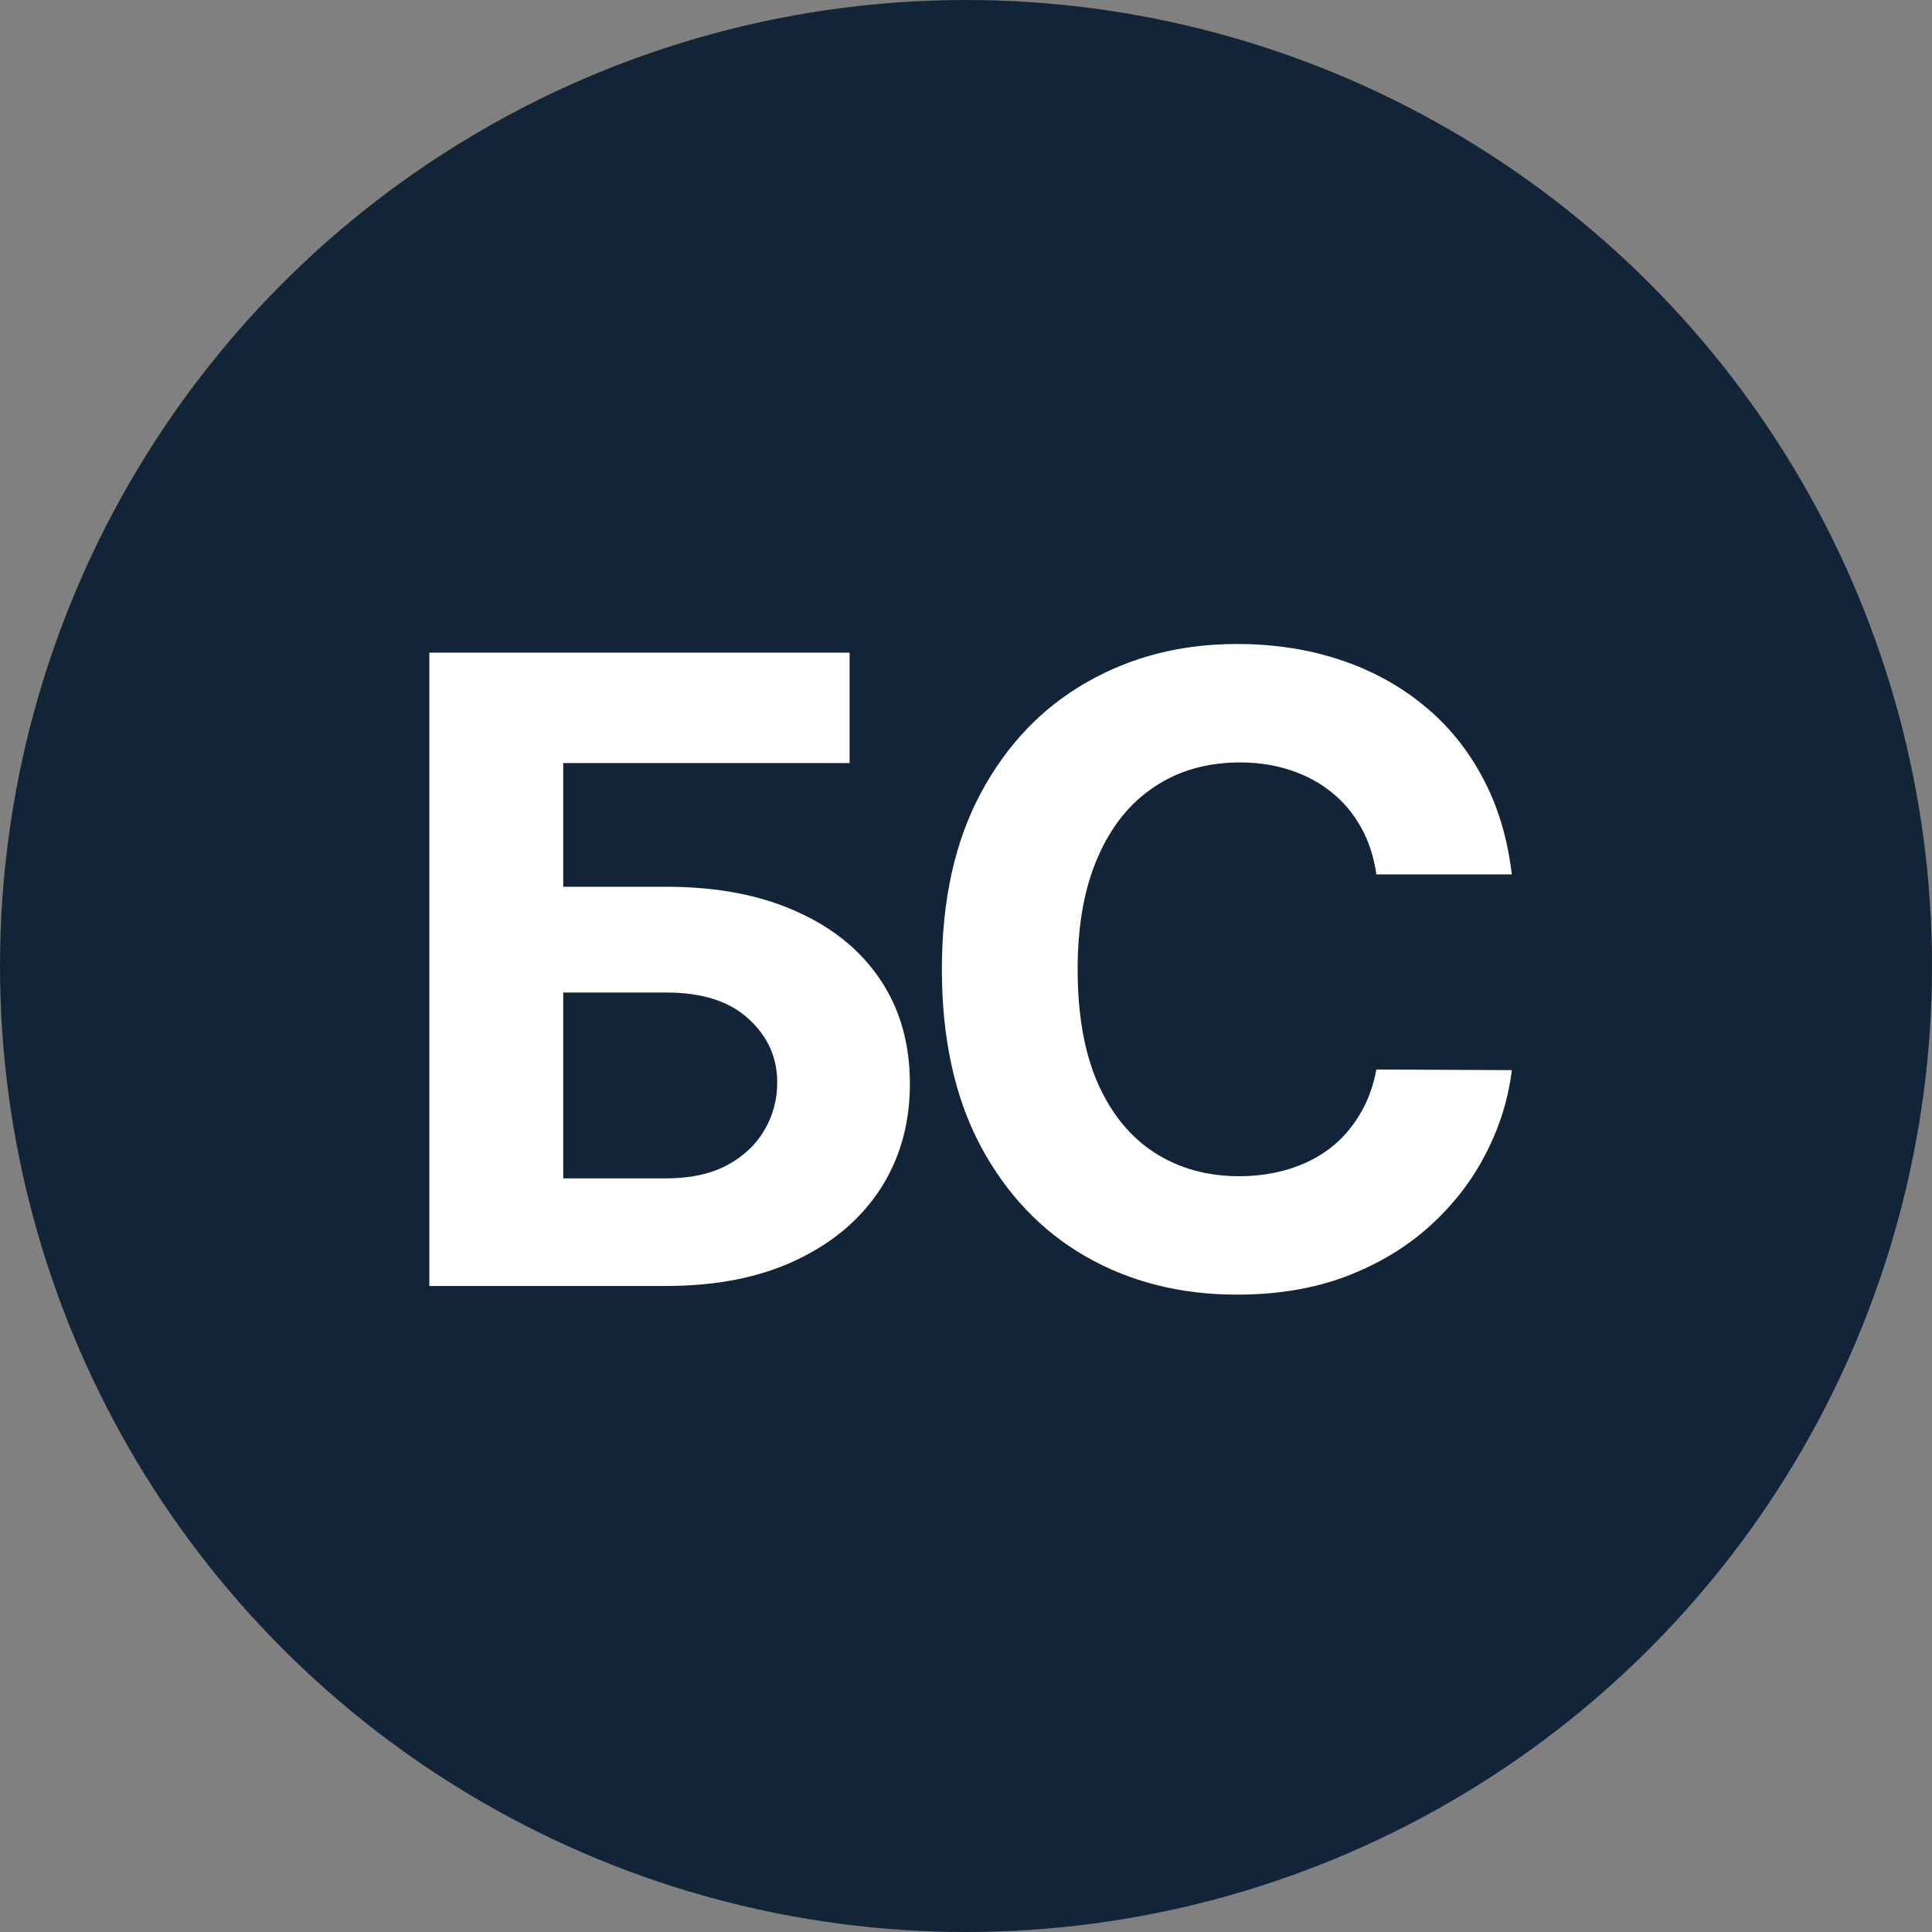
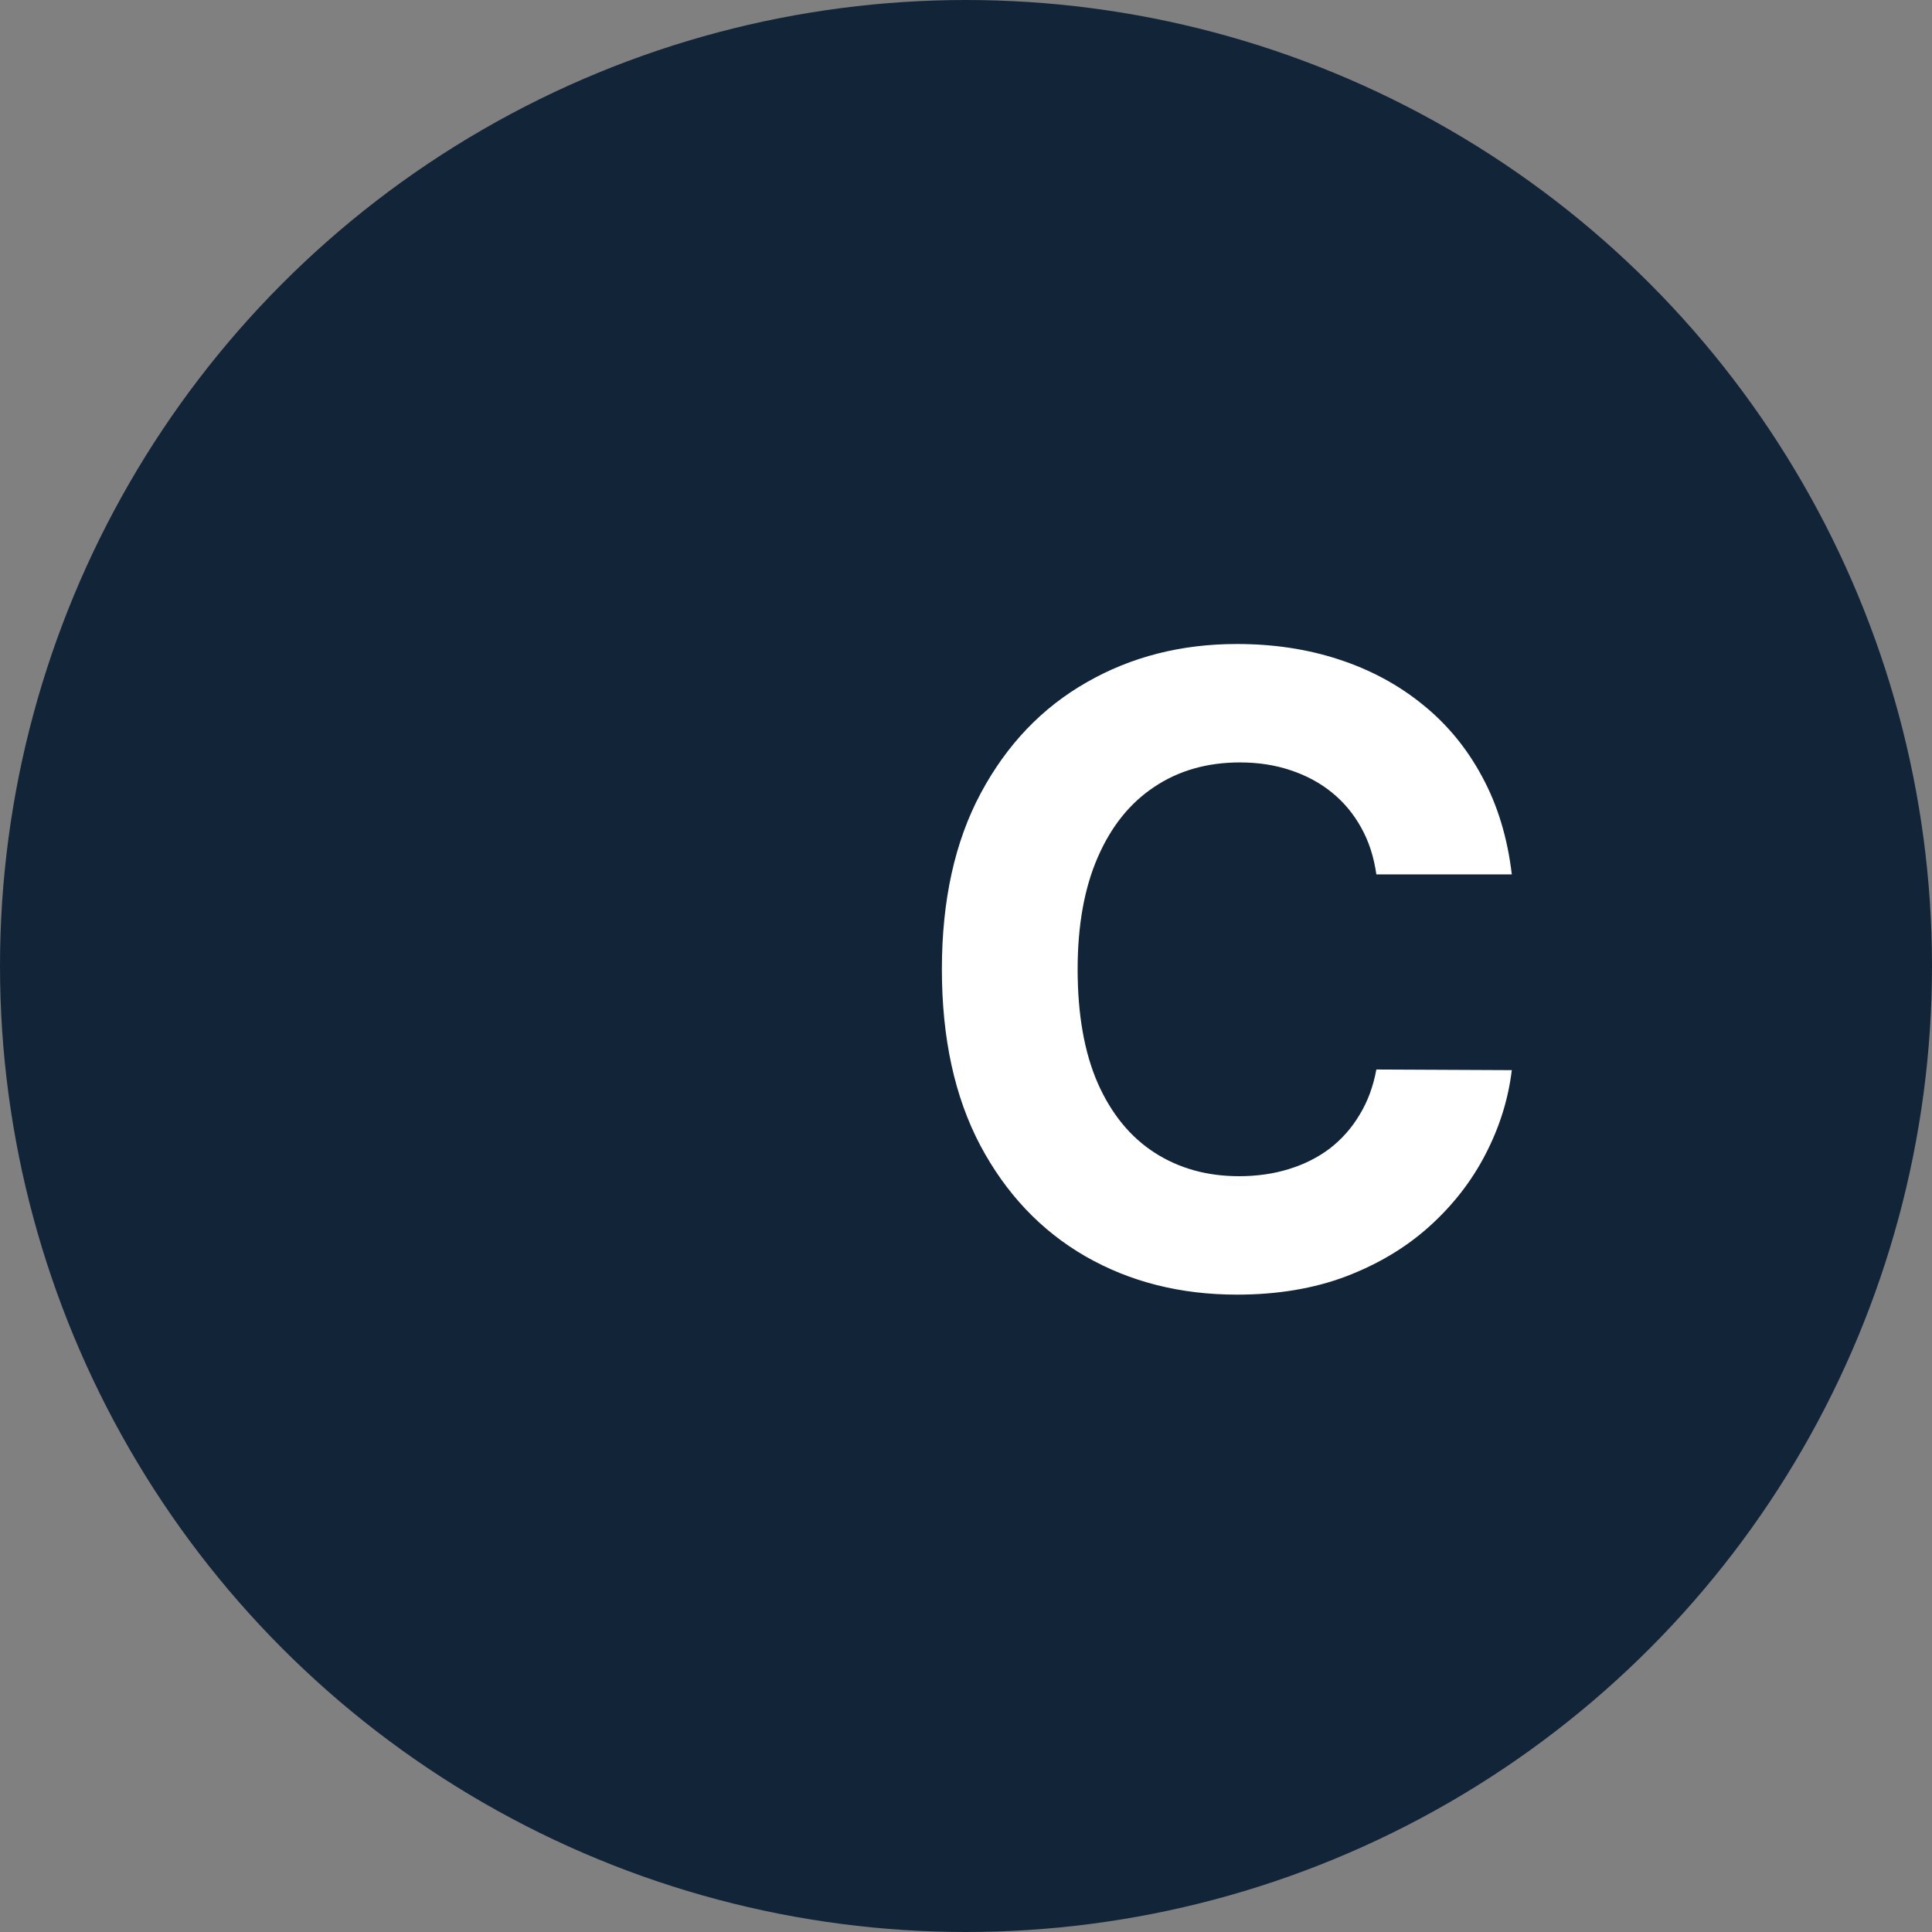
<svg xmlns="http://www.w3.org/2000/svg" width="120" height="120" viewBox="0 0 120 120" fill="none">
  <rect x="0" y="0" width="120" height="120" fill="#808080" stroke="none" />
  <circle cx="60" cy="60" r="60" fill="#122538" />
  <path d="M93.901 54.309H85.488C85.334 53.221 85.02 52.254 84.547 51.409C84.073 50.551 83.465 49.821 82.722 49.219C81.979 48.618 81.121 48.157 80.148 47.837C79.188 47.516 78.144 47.356 77.017 47.356C74.981 47.356 73.208 47.862 71.697 48.874C70.186 49.873 69.014 51.332 68.182 53.253C67.35 55.161 66.934 57.479 66.934 60.206C66.934 63.01 67.35 65.366 68.182 67.274C69.027 69.182 70.205 70.623 71.716 71.596C73.227 72.569 74.975 73.056 76.96 73.056C78.074 73.056 79.105 72.908 80.052 72.614C81.013 72.319 81.864 71.89 82.607 71.327C83.349 70.751 83.964 70.053 84.451 69.233C84.95 68.414 85.296 67.479 85.488 66.429L93.901 66.468C93.683 68.273 93.139 70.014 92.268 71.692C91.41 73.356 90.251 74.848 88.791 76.167C87.344 77.473 85.616 78.51 83.606 79.279C81.608 80.034 79.348 80.412 76.825 80.412C73.317 80.412 70.18 79.618 67.414 78.03C64.661 76.442 62.484 74.144 60.883 71.135C59.296 68.126 58.502 64.483 58.502 60.206C58.502 55.916 59.308 52.267 60.922 49.258C62.535 46.249 64.725 43.957 67.491 42.382C70.257 40.794 73.368 40 76.825 40C79.105 40 81.217 40.32 83.164 40.96C85.123 41.601 86.858 42.535 88.369 43.765C89.88 44.981 91.109 46.473 92.057 48.24C93.017 50.007 93.632 52.03 93.901 54.309Z" fill="white" />
-   <path d="M26.667 79.874V40.538H52.769V47.395H34.983V55.078H41.379C44.491 55.078 47.174 55.584 49.427 56.595C51.694 57.594 53.441 59.009 54.671 60.84C55.9 62.671 56.515 64.829 56.515 67.313C56.515 69.784 55.9 71.967 54.671 73.862C53.441 75.745 51.694 77.217 49.427 78.28C47.174 79.343 44.491 79.874 41.379 79.874H26.667ZM34.983 73.19H41.379C42.865 73.19 44.12 72.921 45.144 72.383C46.168 71.833 46.943 71.109 47.468 70.213C48.006 69.304 48.275 68.311 48.275 67.236C48.275 65.674 47.679 64.355 46.489 63.279C45.31 62.191 43.607 61.647 41.379 61.647H34.983V73.19Z" fill="white" />
</svg>